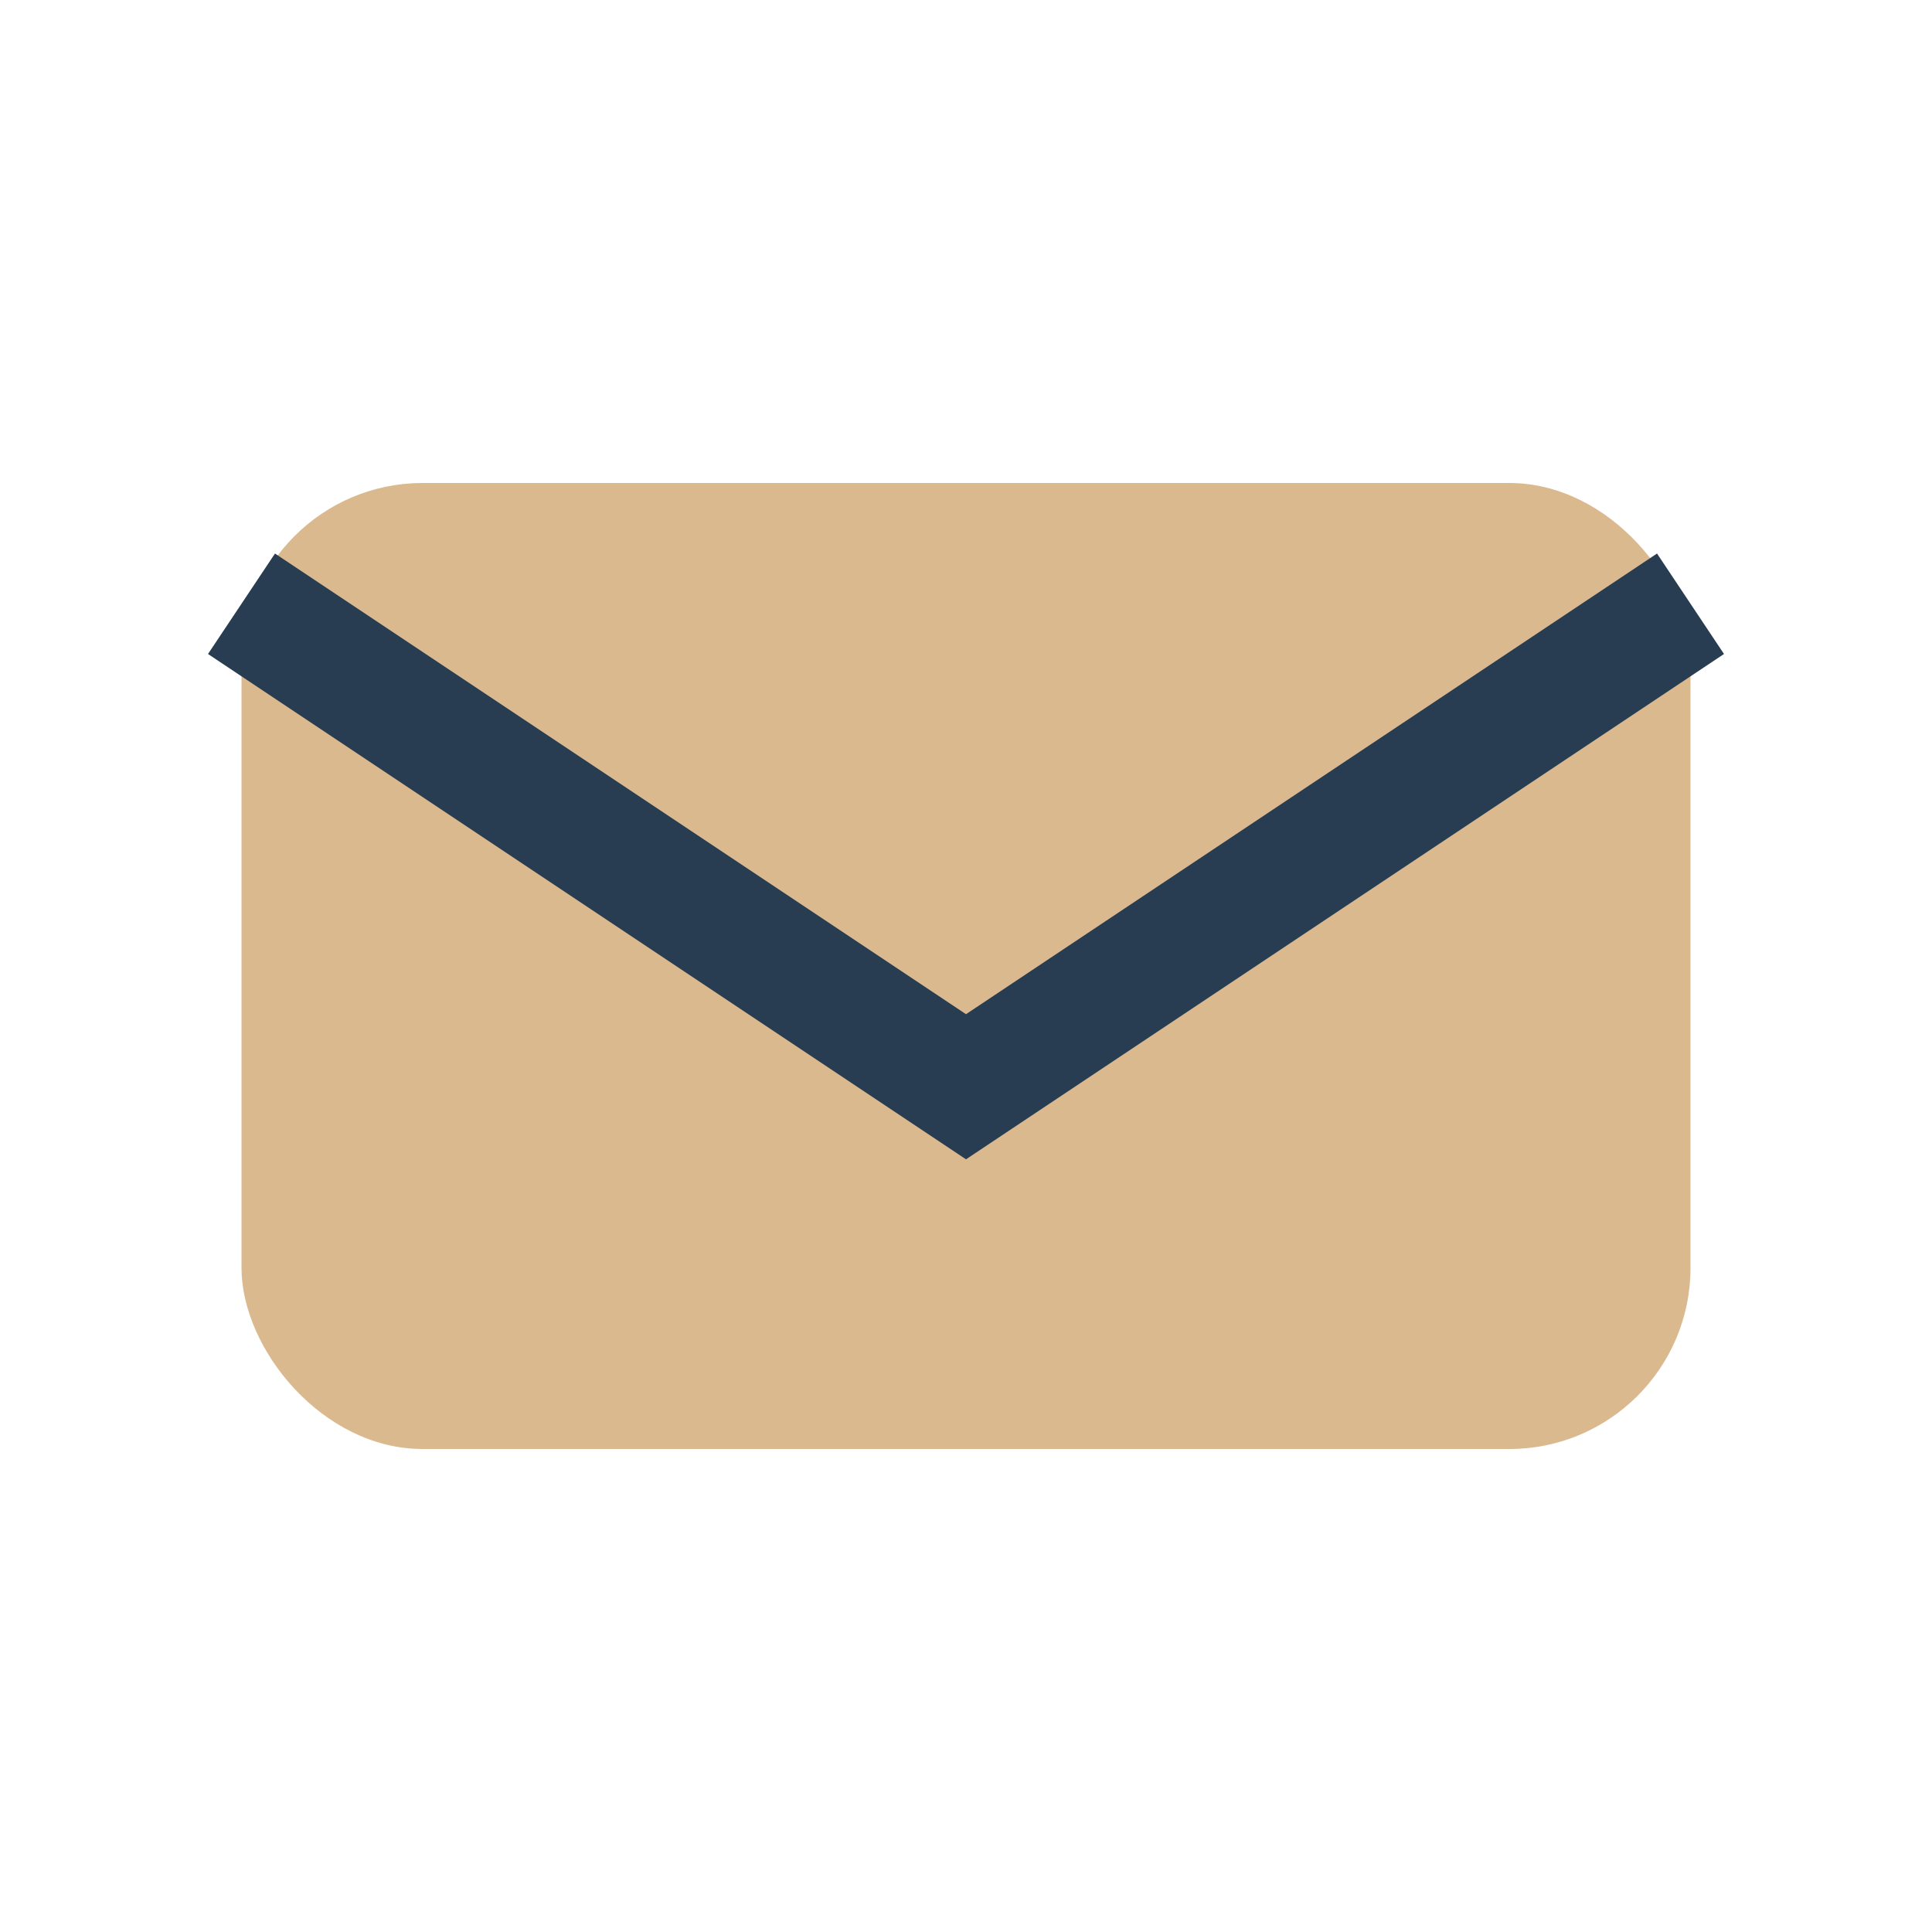
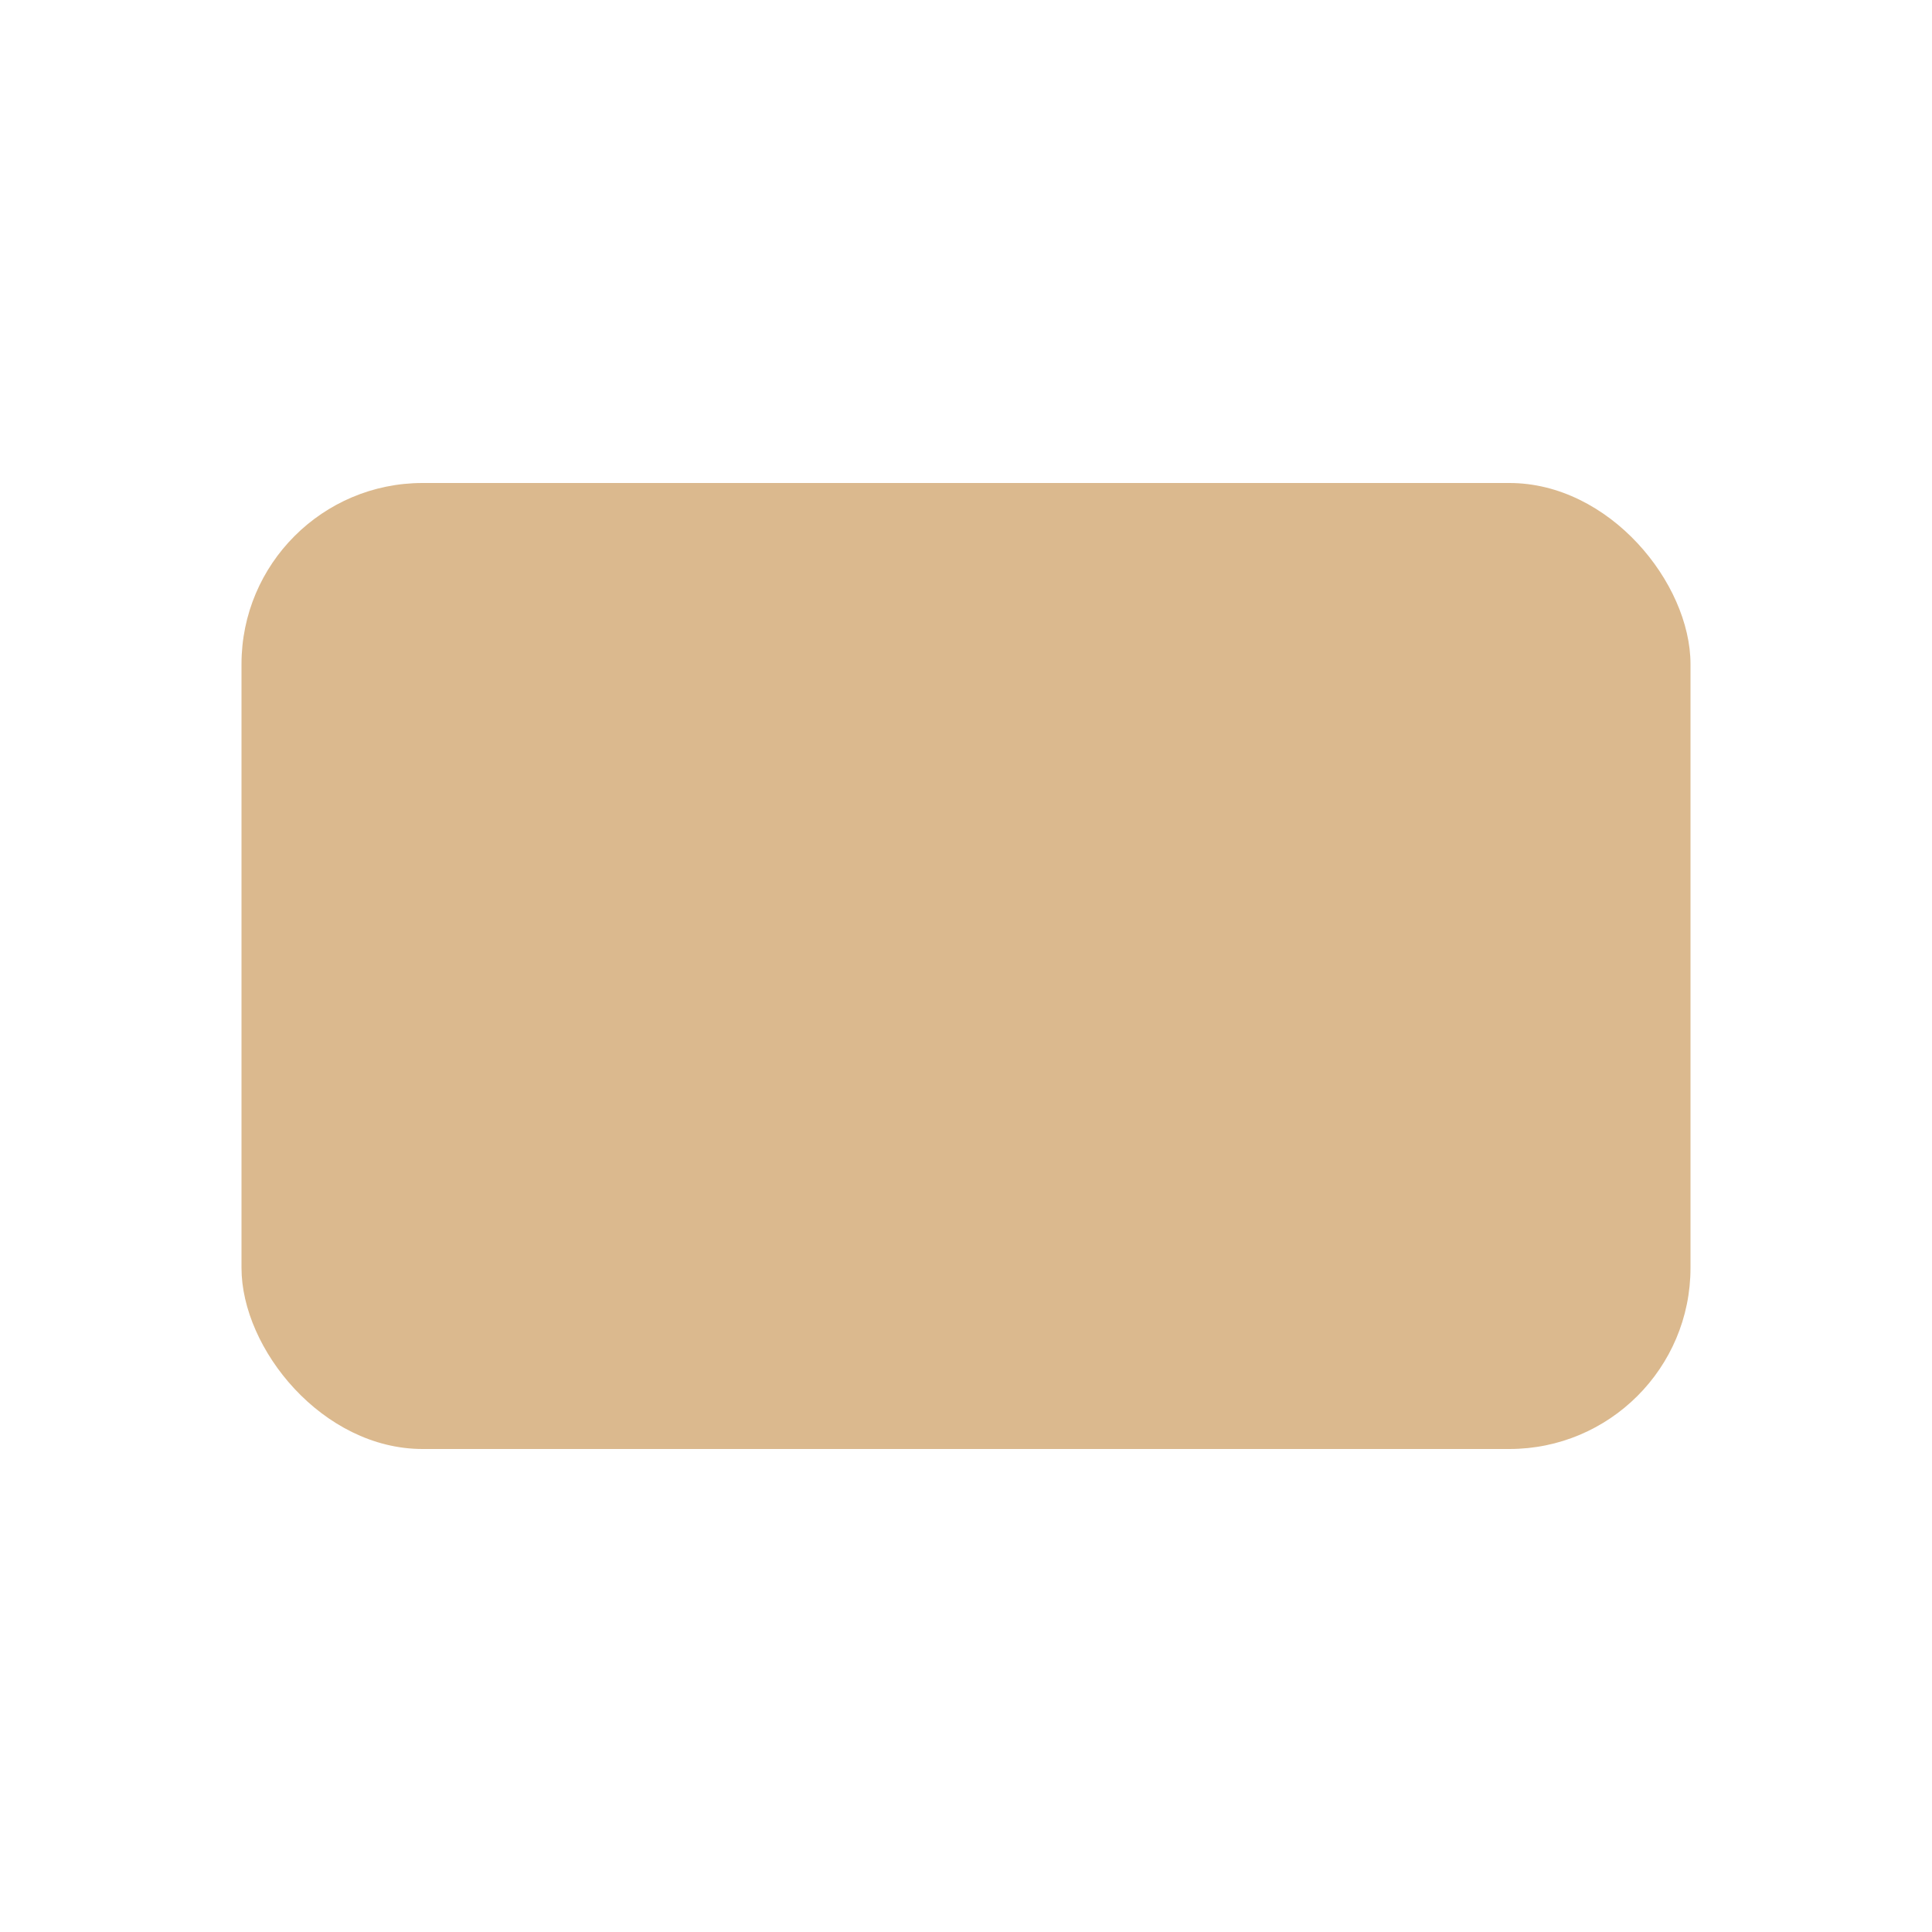
<svg xmlns="http://www.w3.org/2000/svg" width="32" height="32" viewBox="0 0 32 32">
  <rect x="4" y="8" width="24" height="16" rx="3" fill="#DBB98E" />
-   <path d="M4 10l12 8 12-8" fill="none" stroke="#283D51" stroke-width="2" />
</svg>